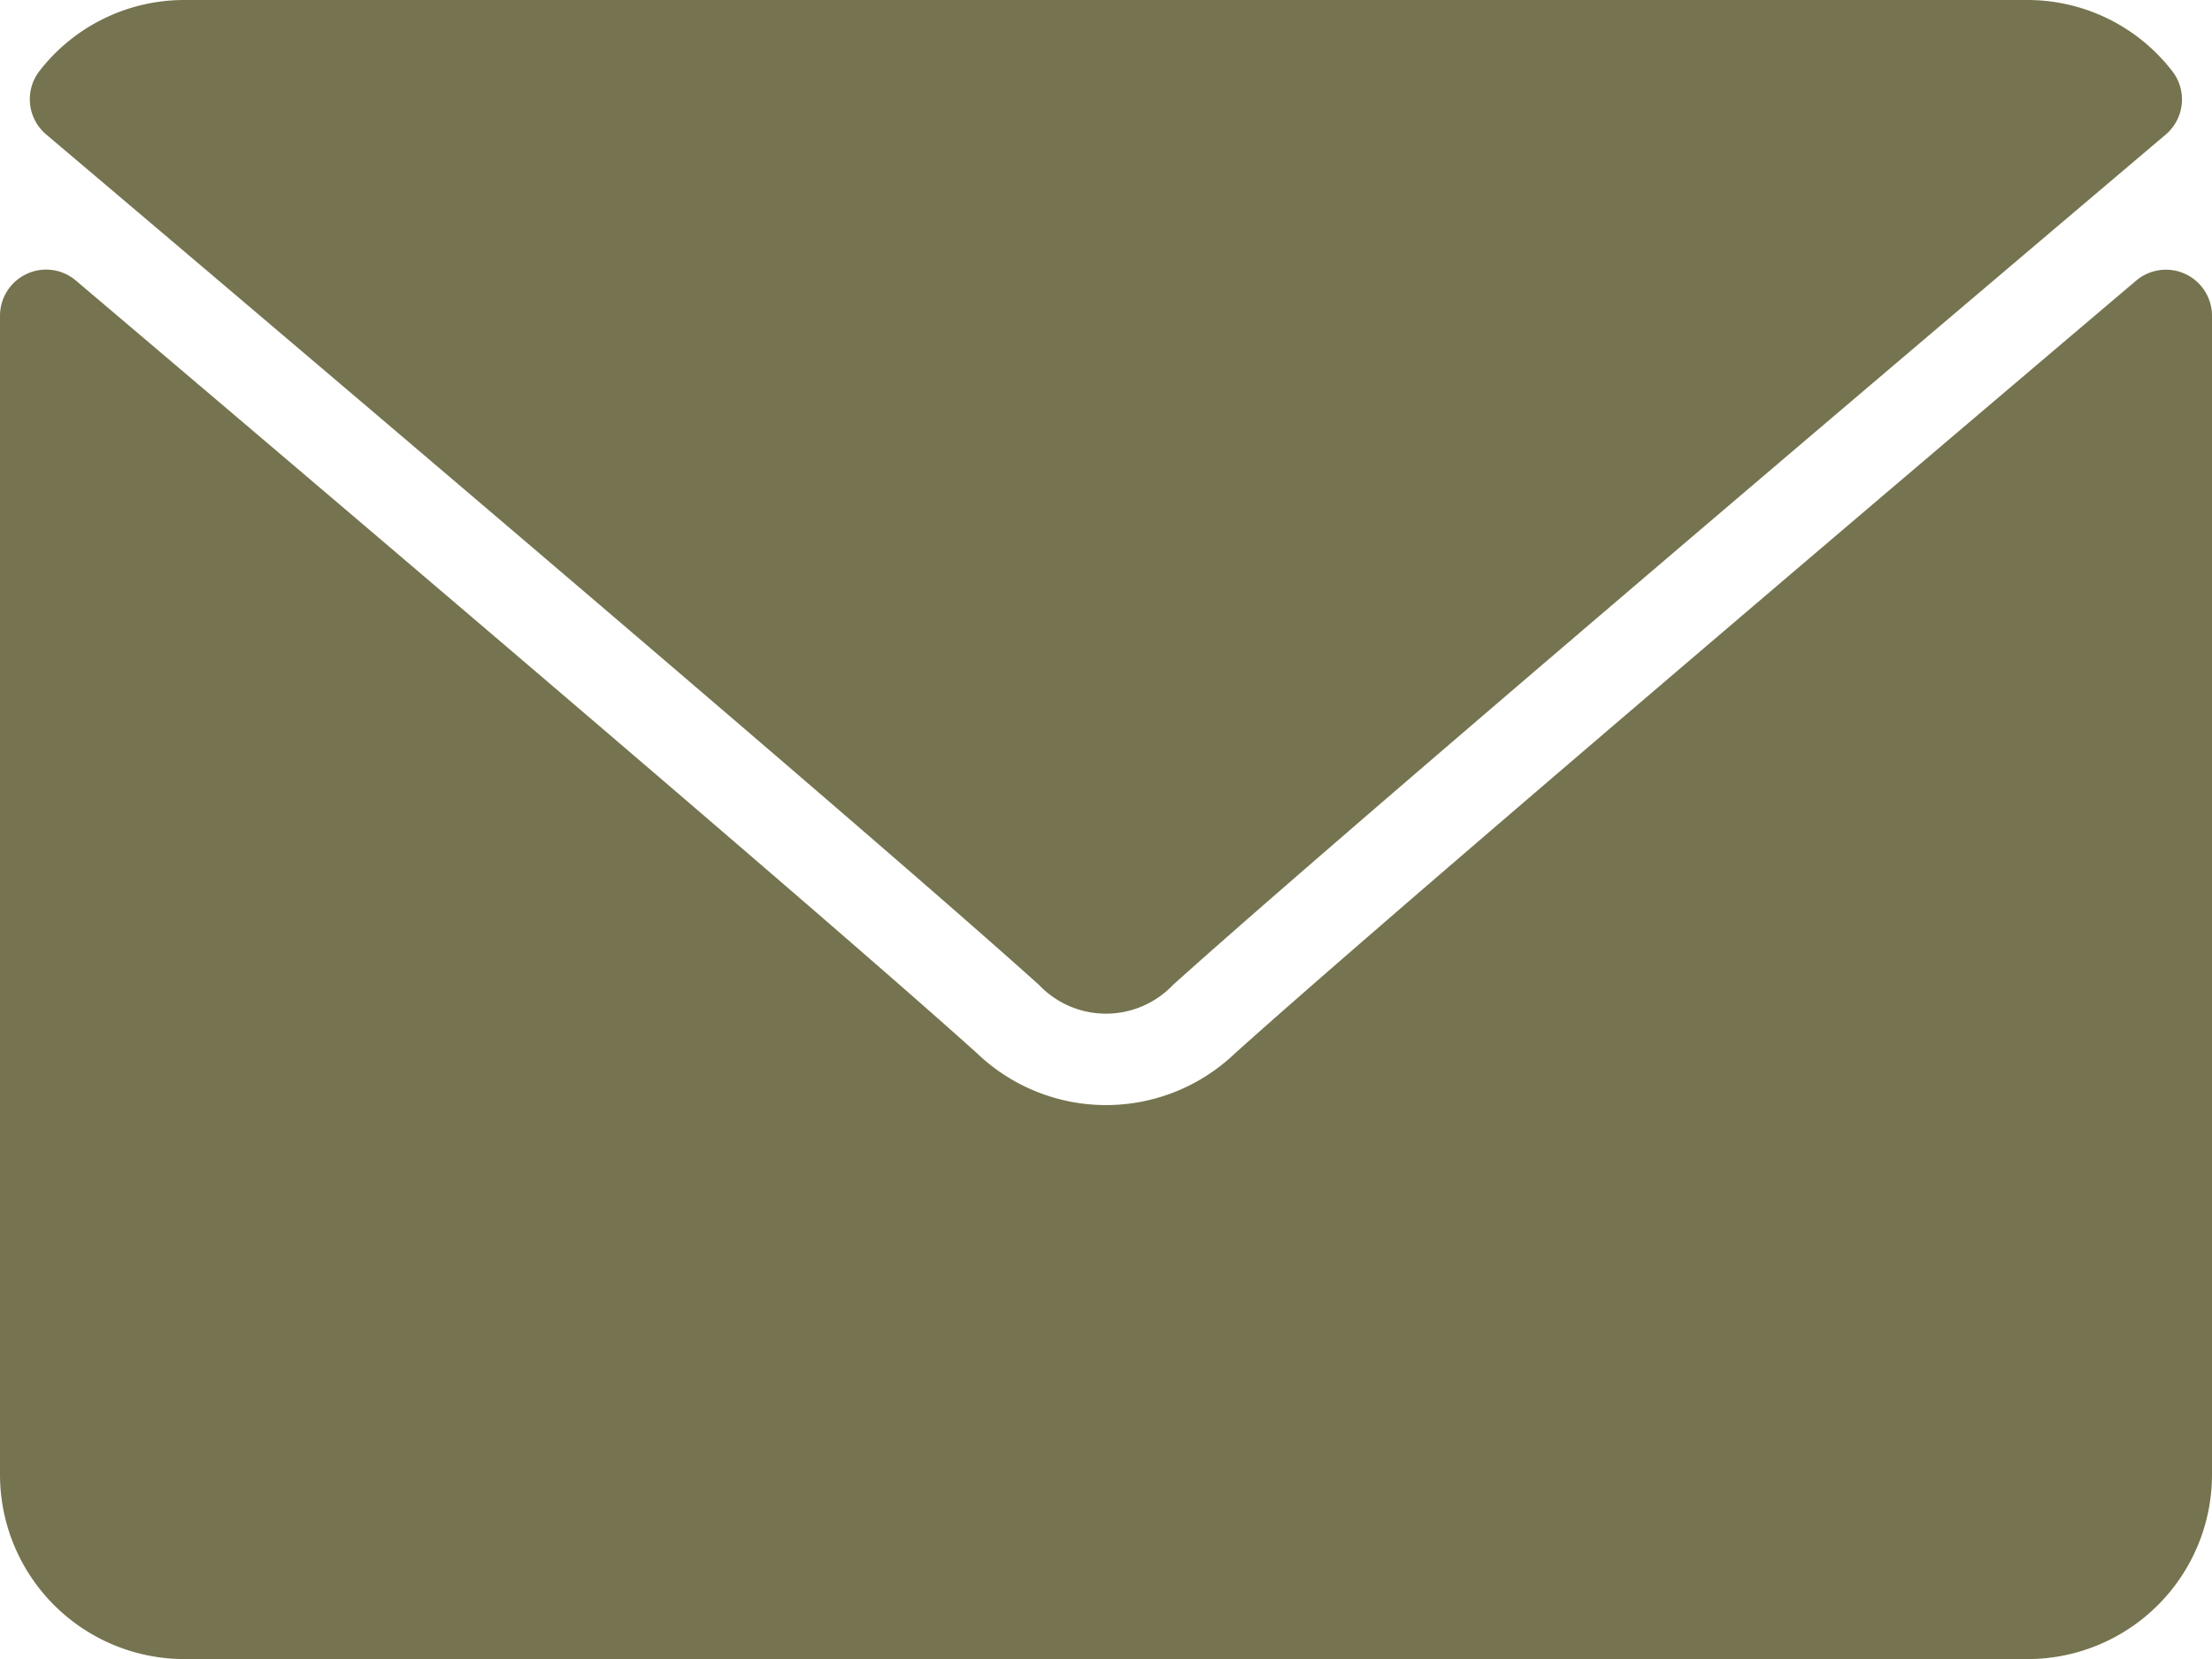
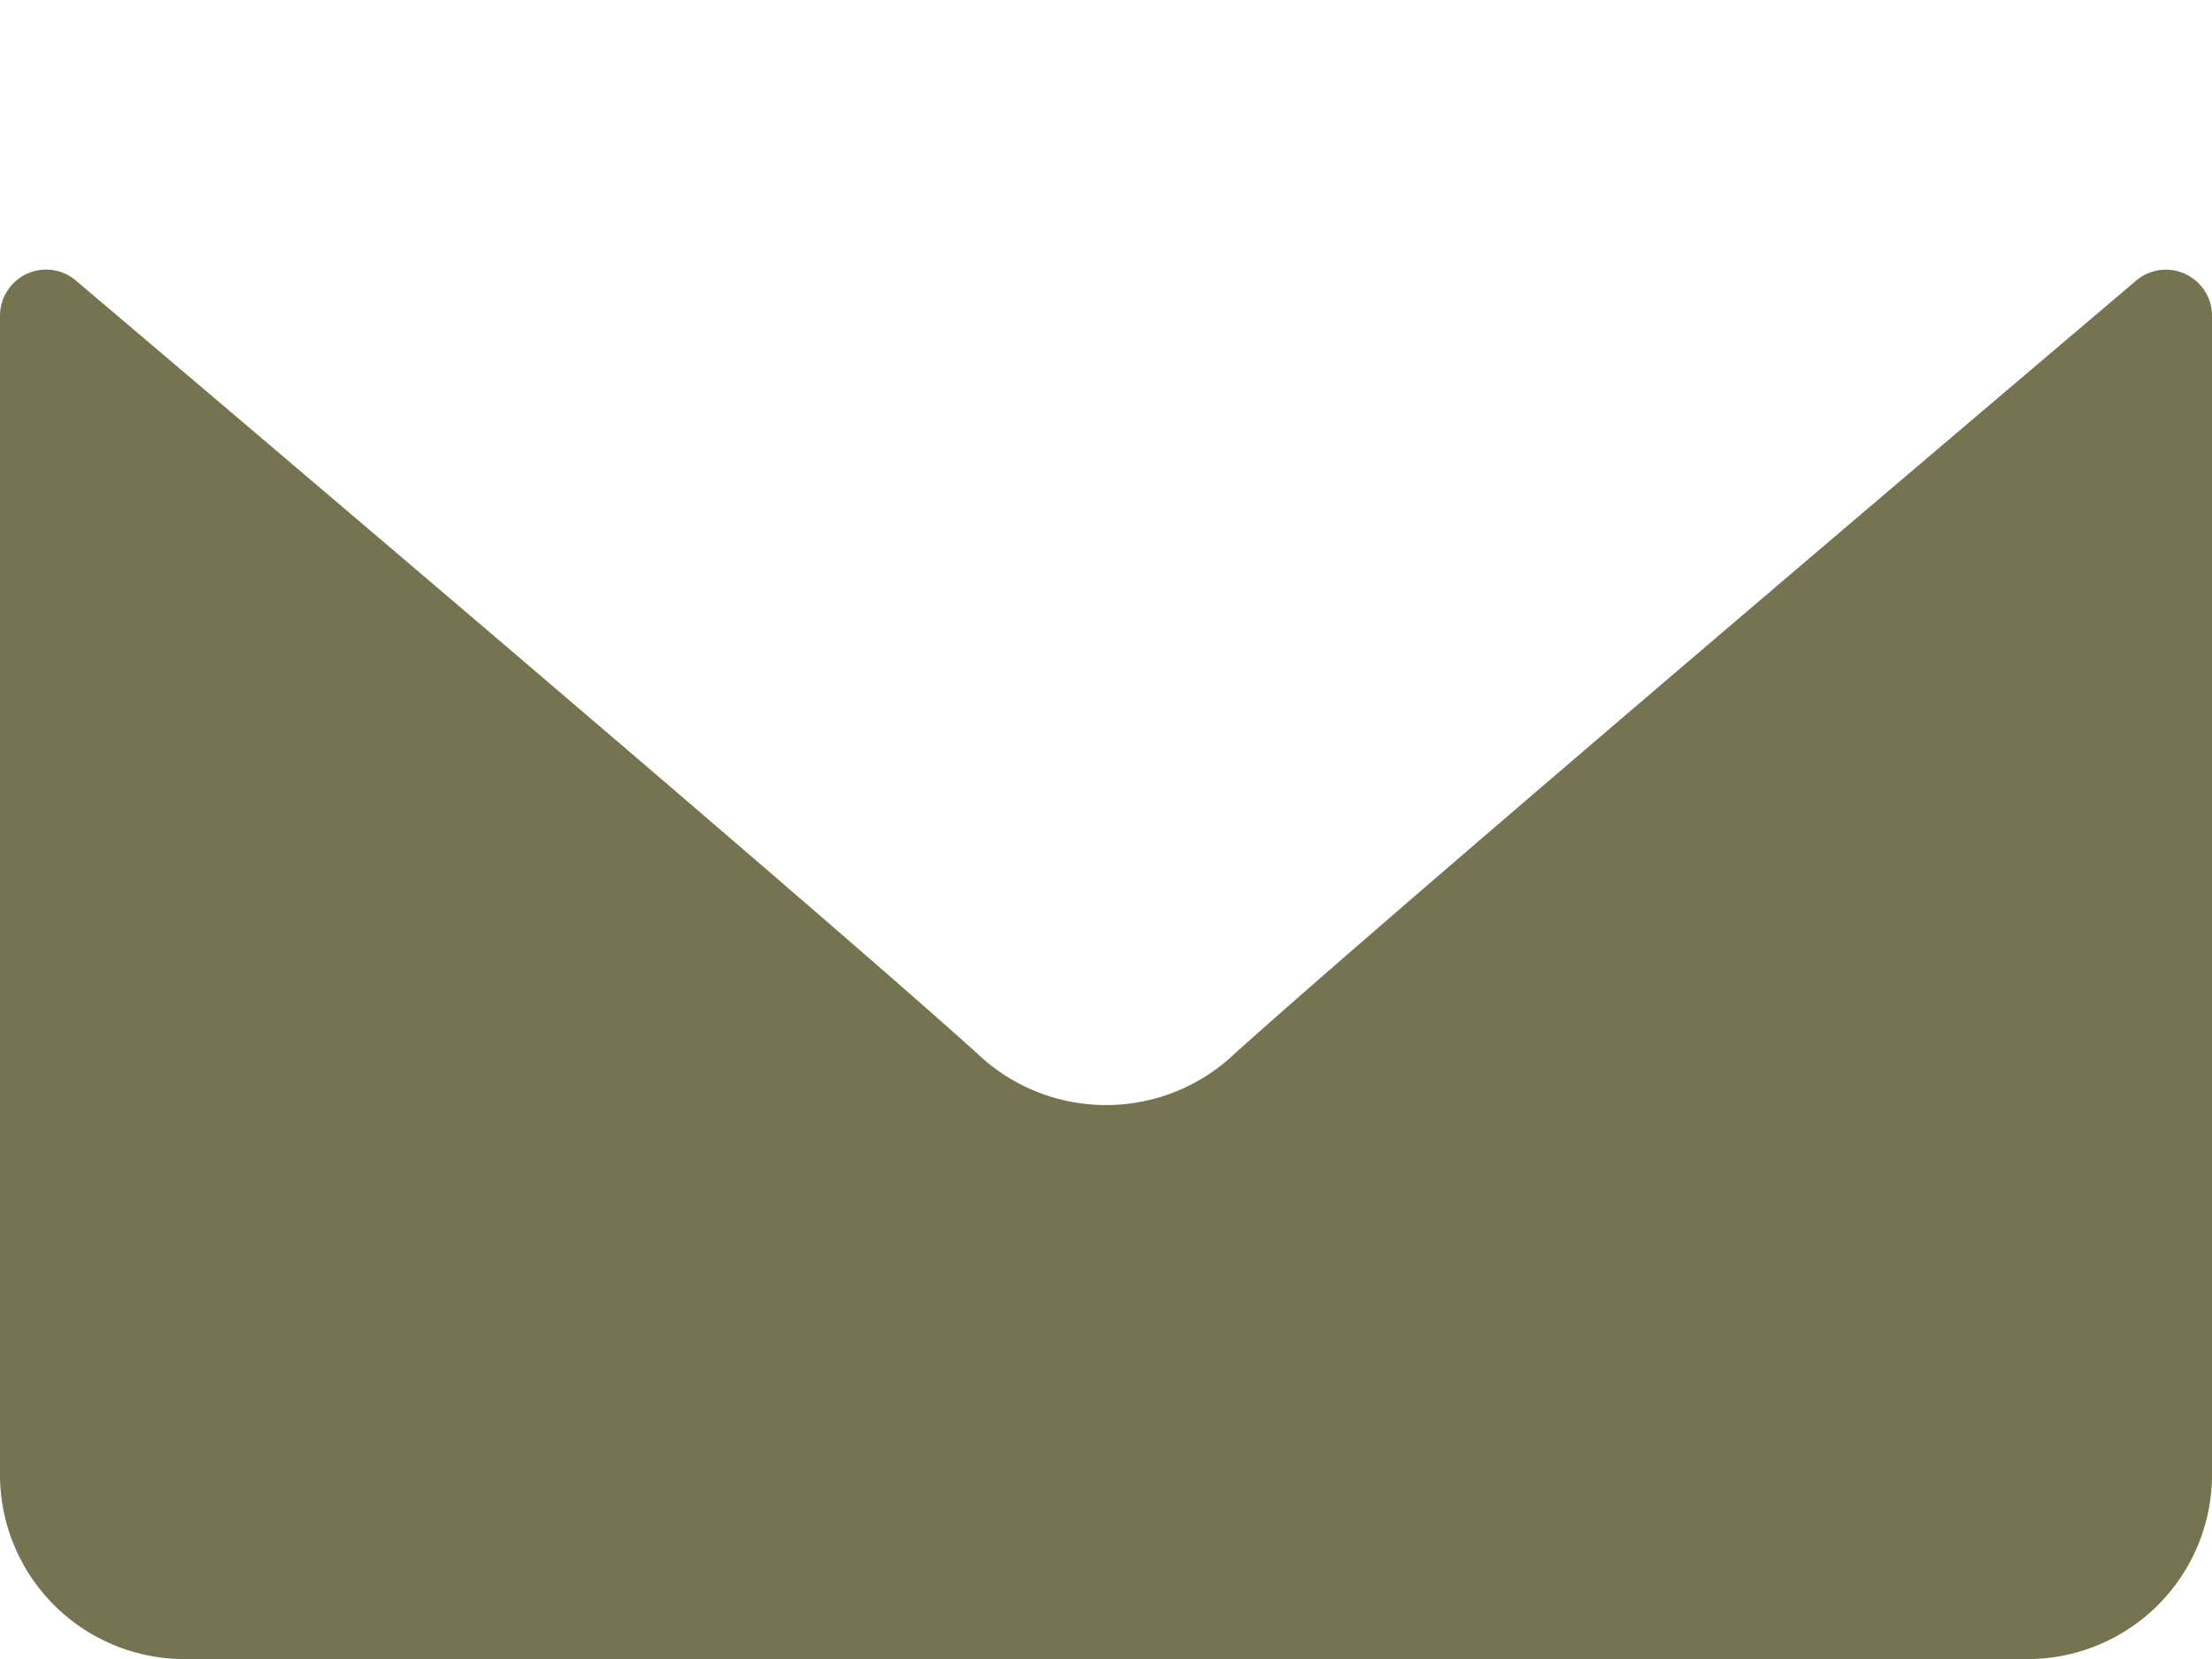
<svg xmlns="http://www.w3.org/2000/svg" id="envelope" width="21.271" height="15.953" viewBox="0 0 21.271 15.953">
  <g id="Group_15014" data-name="Group 15014" transform="translate(0)">
    <g id="Group_15013" data-name="Group 15013">
-       <path id="Path_30022" data-name="Path 30022" d="M27.453,65.294c-2.919,2.472-8.042,6.822-9.547,8.178a.889.889,0,0,1-1.287,0c-1.507-1.358-6.629-5.708-9.549-8.18a.443.443,0,0,1-.062-.611A1.76,1.76,0,0,1,8.4,64H26.124a1.76,1.76,0,0,1,1.391.683A.443.443,0,0,1,27.453,65.294Z" transform="translate(-6.627 -64)" fill="#767450" />
-       <path id="Path_30023" data-name="Path 30023" d="M.257,126.453a.441.441,0,0,1,.473.064c3.237,2.744,7.369,6.262,8.669,7.434a1.794,1.794,0,0,0,2.474,0c1.386-1.248,6.026-5.193,8.668-7.433a.443.443,0,0,1,.73.338V138a1.774,1.774,0,0,1-1.773,1.773H1.773A1.774,1.774,0,0,1,0,138V126.855A.443.443,0,0,1,.257,126.453Z" transform="translate(0 -123.819)" fill="#767450" />
+       <path id="Path_30023" data-name="Path 30023" d="M.257,126.453a.441.441,0,0,1,.473.064c3.237,2.744,7.369,6.262,8.669,7.434a1.794,1.794,0,0,0,2.474,0c1.386-1.248,6.026-5.193,8.668-7.433a.443.443,0,0,1,.73.338V138a1.774,1.774,0,0,1-1.773,1.773H1.773A1.774,1.774,0,0,1,0,138V126.855A.443.443,0,0,1,.257,126.453" transform="translate(0 -123.819)" fill="#767450" />
    </g>
  </g>
</svg>